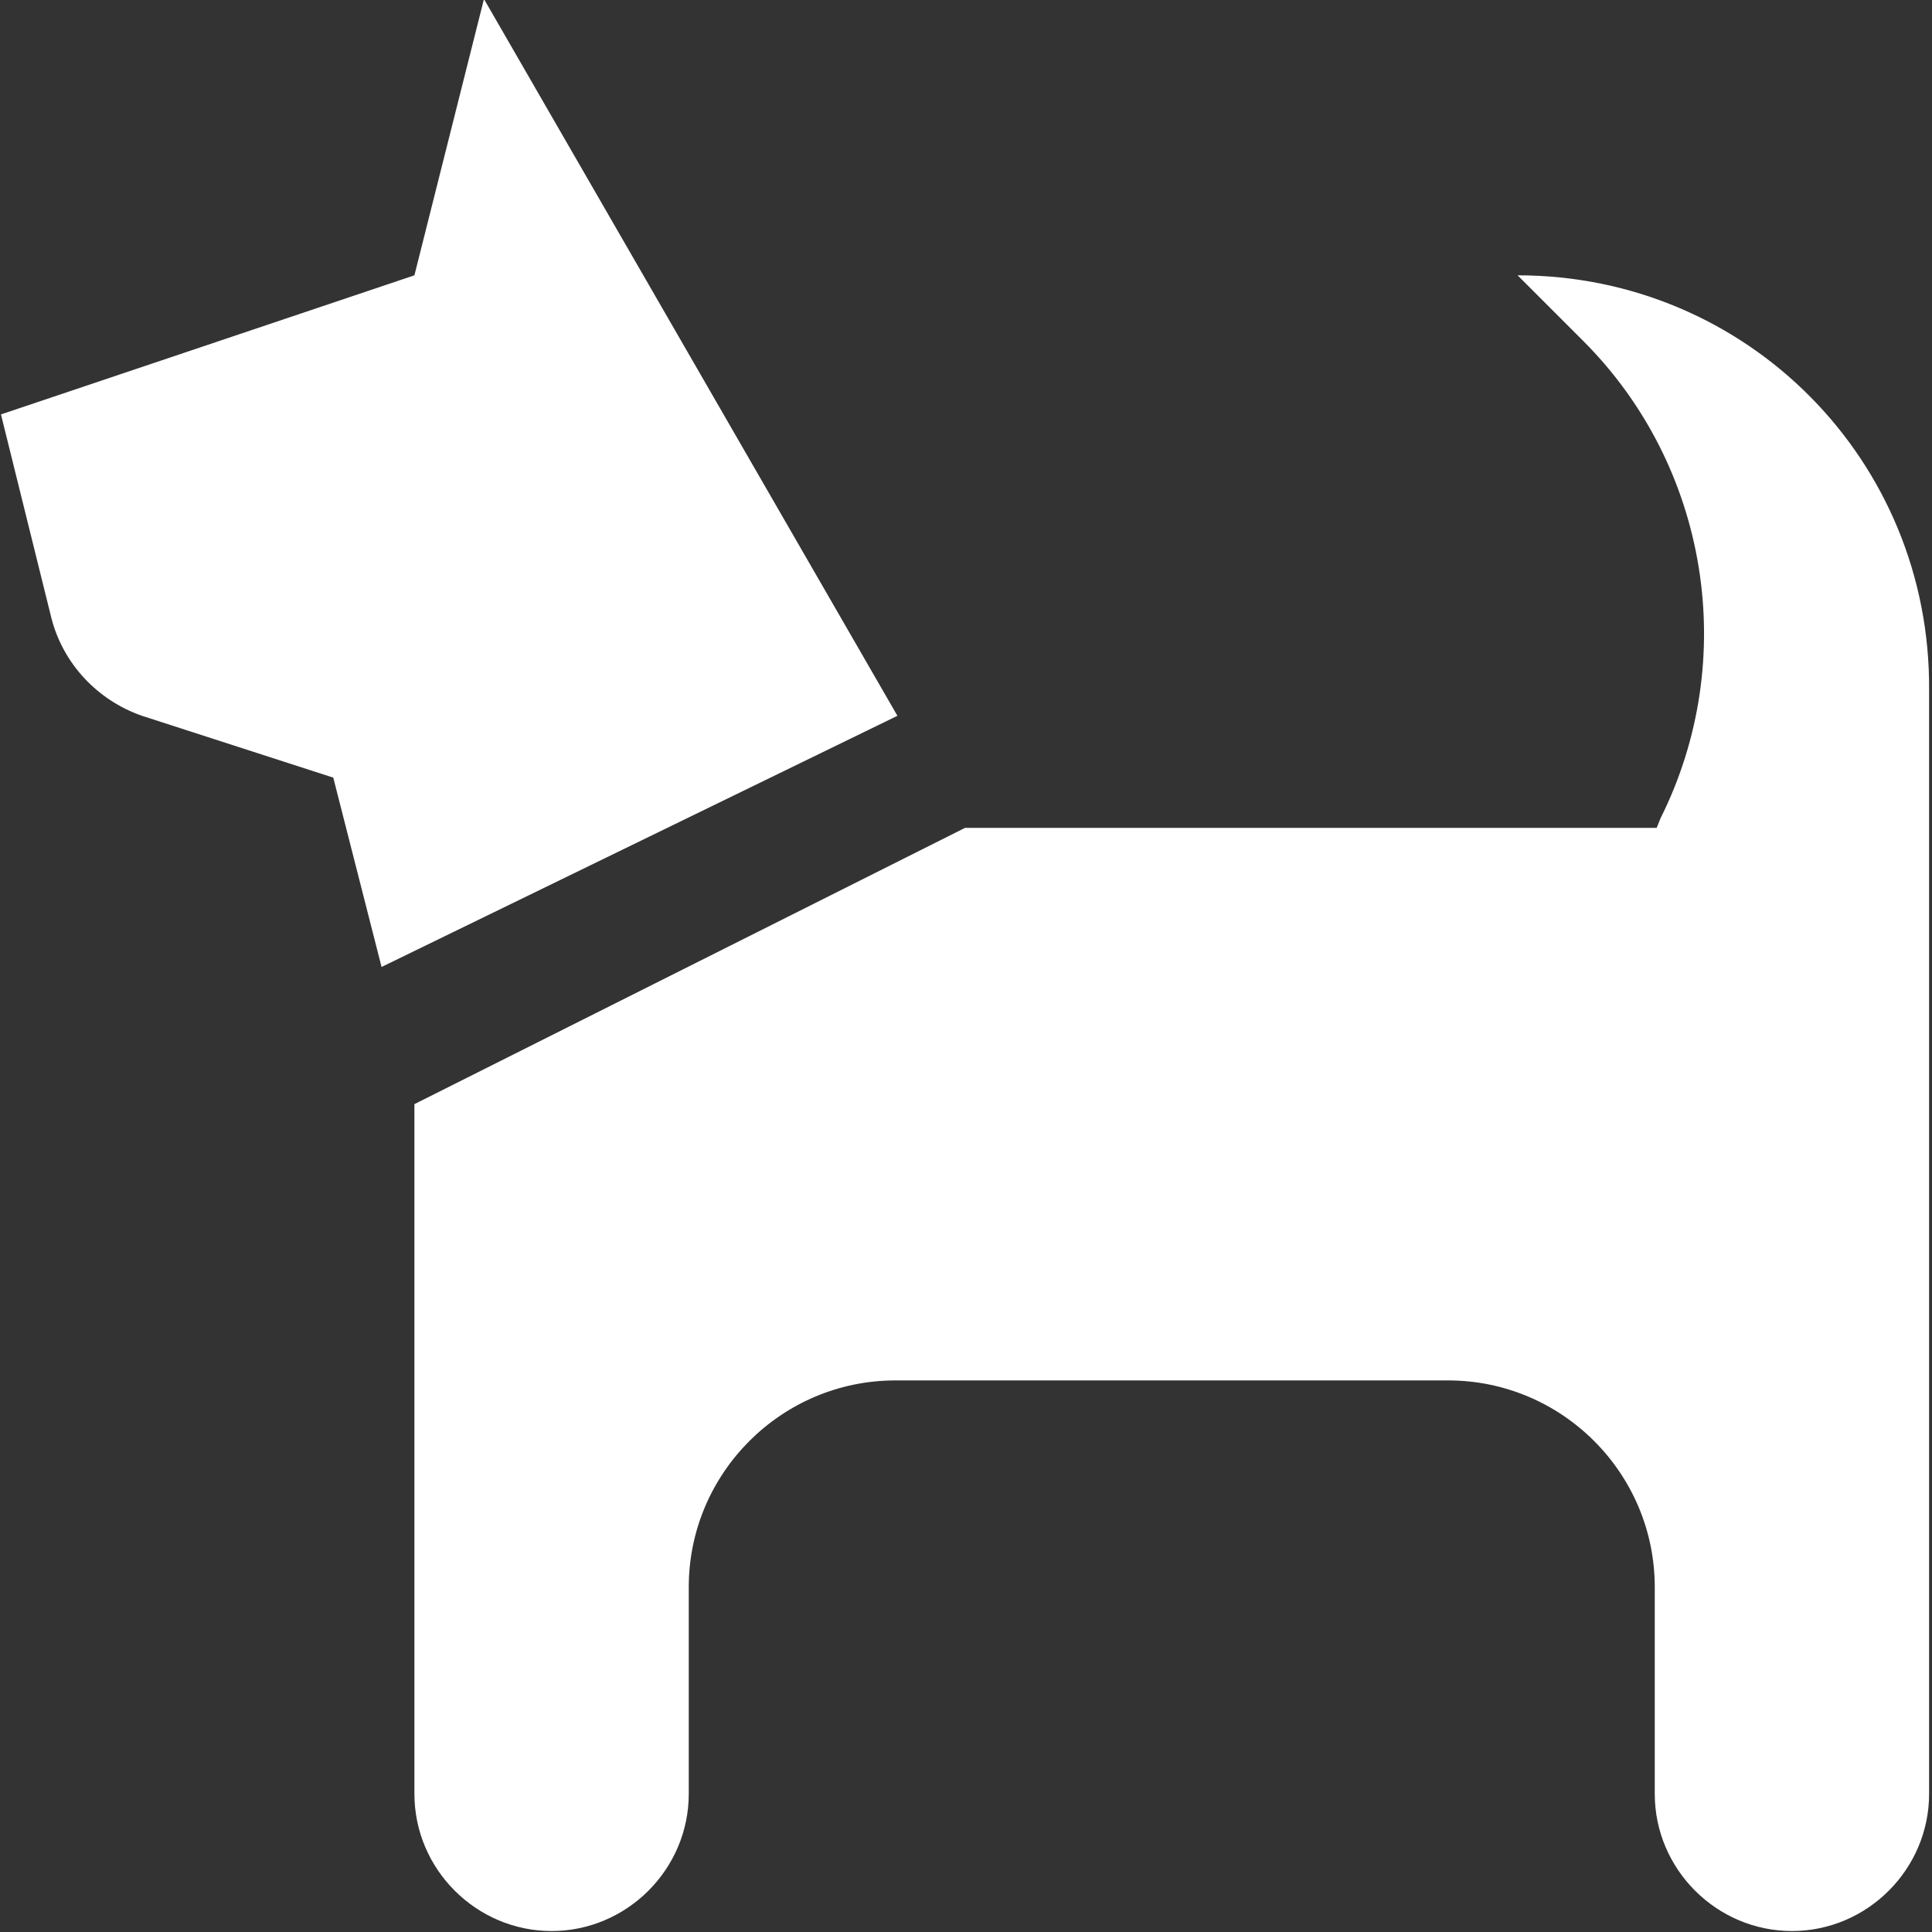
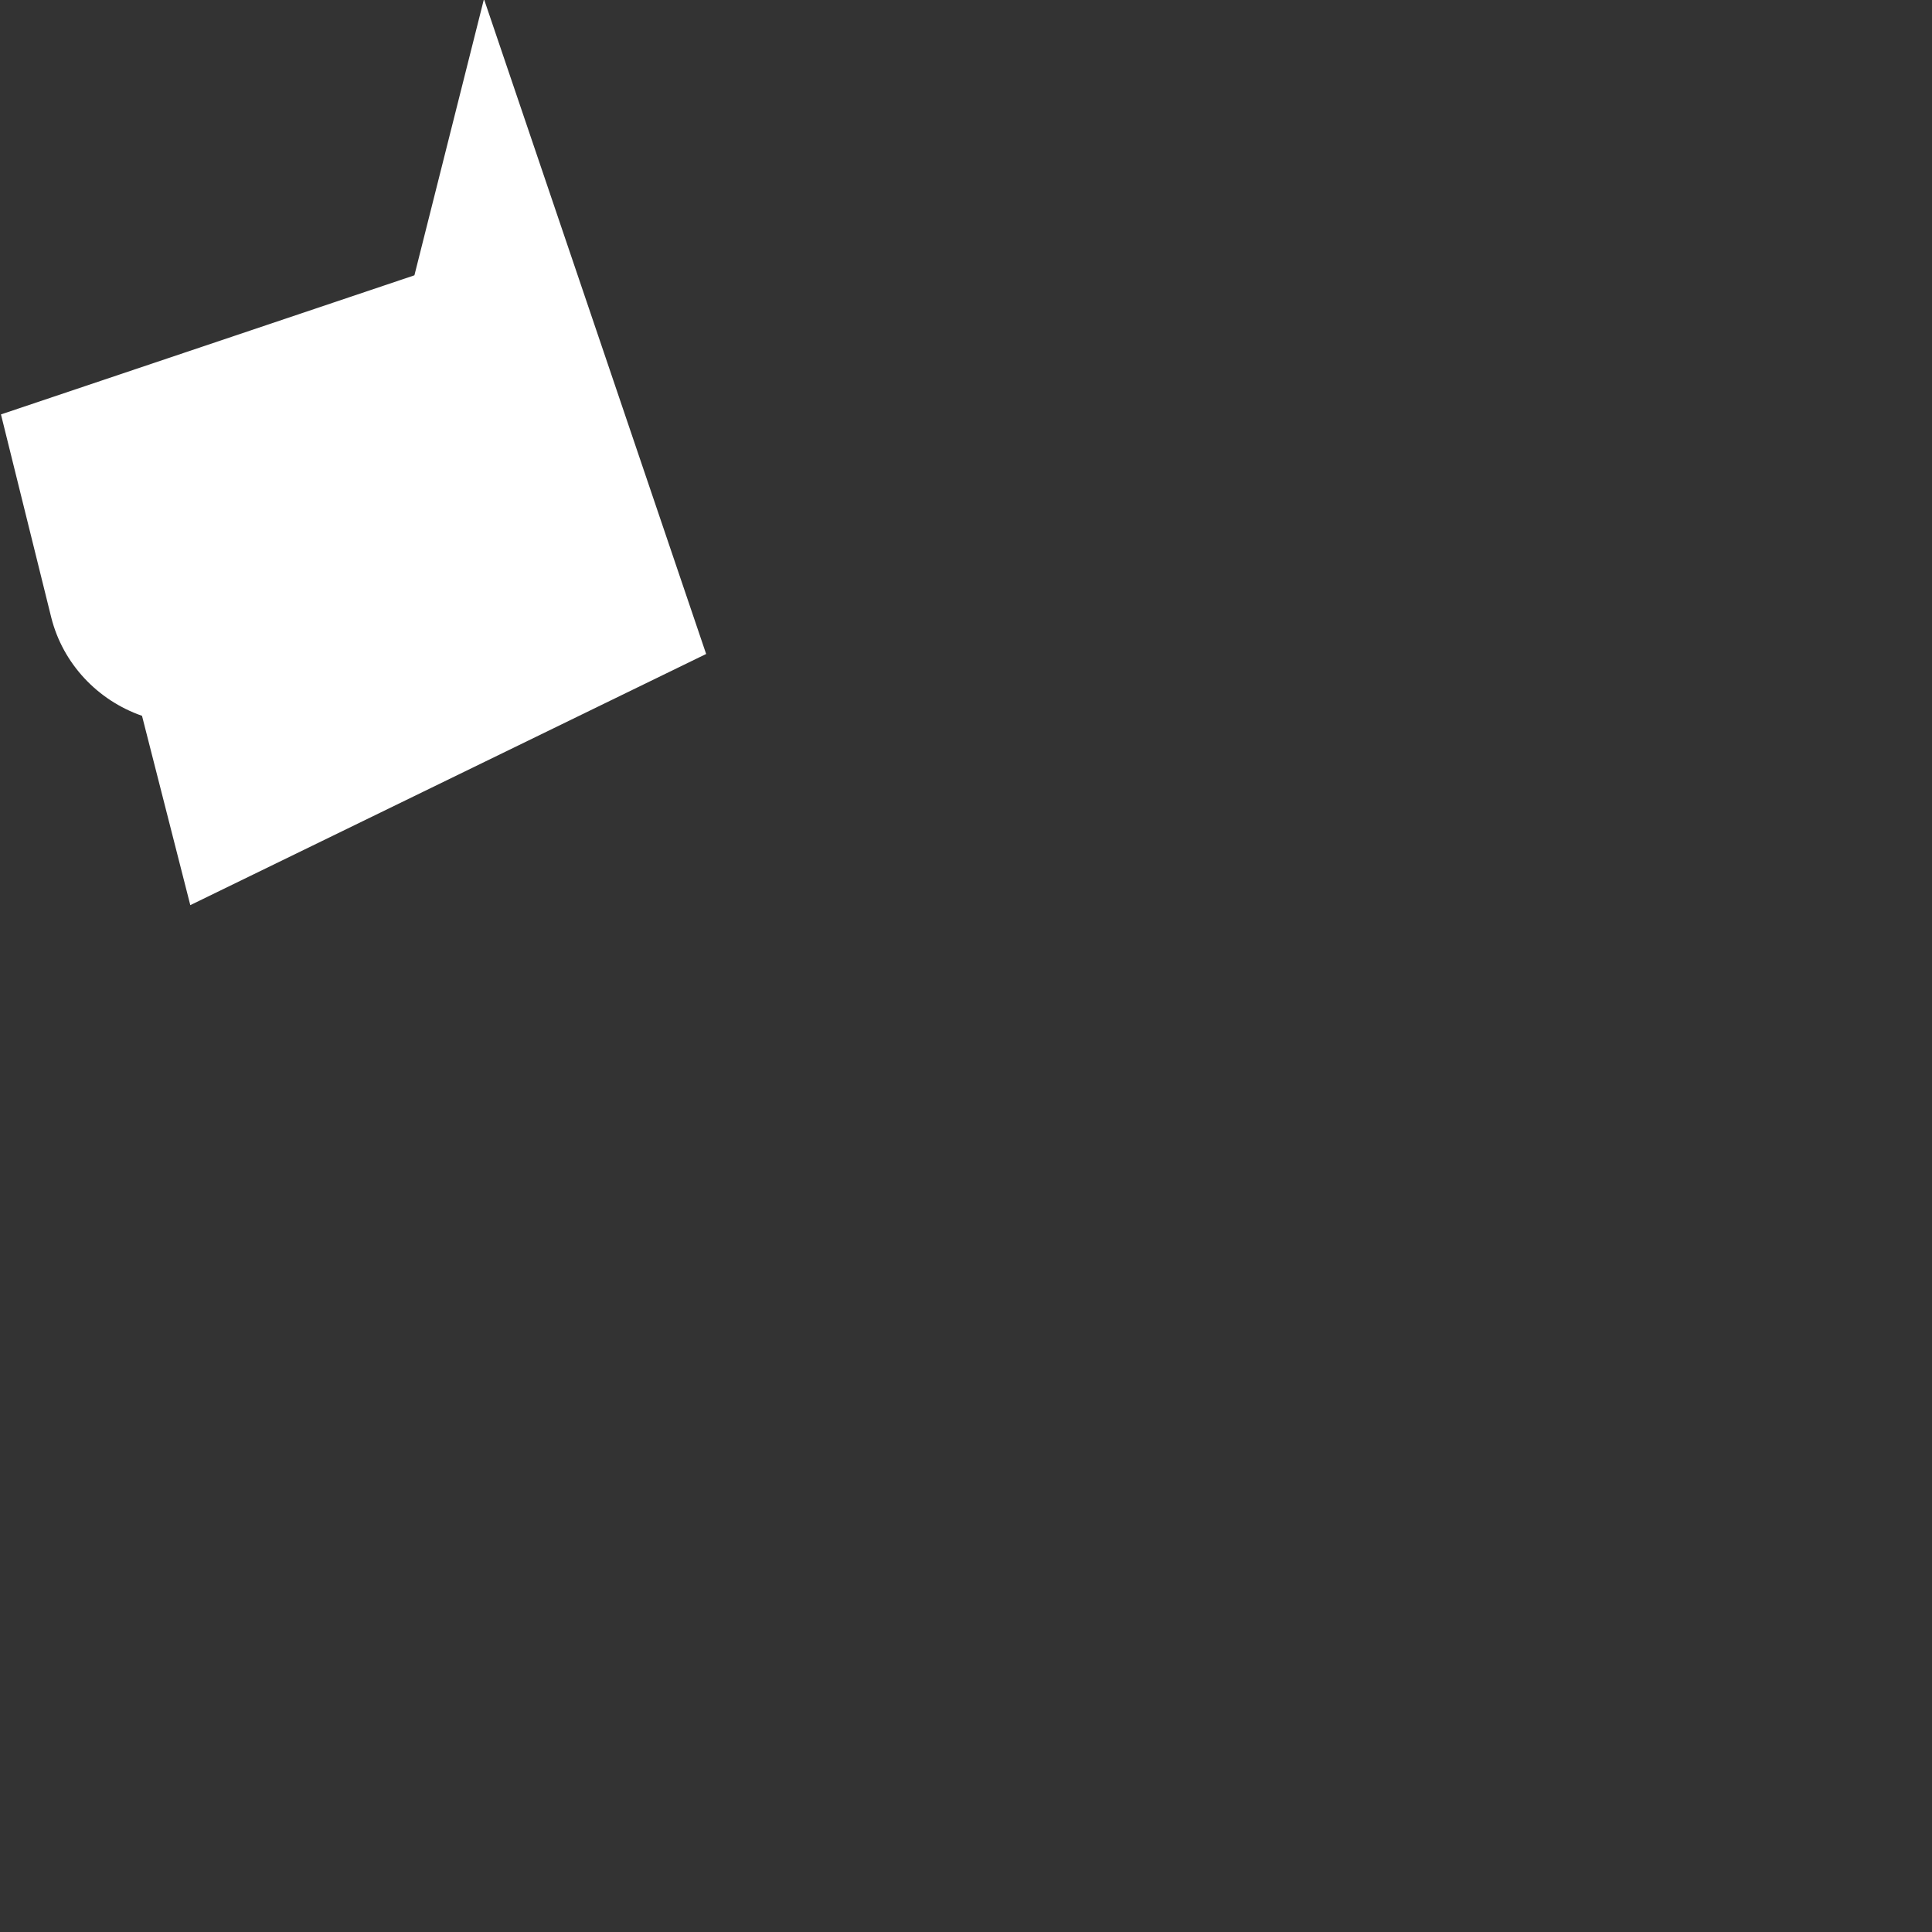
<svg xmlns="http://www.w3.org/2000/svg" version="1.1" id="Livello_1" x="0px" y="0px" viewBox="0 0 100 100" style="enable-background:new 0 0 100 100;" xml:space="preserve">
  <rect x="0" y="0" width="100" height="100" fill="#333333" stroke="none" />
  <style type="text/css">
	.st0{fill:#FFFFFF;}
</style>
  <g id="noun-dog-1054096" transform="translate(-6.25 -6.25)">
-     <path id="Tracciato_596" class="st0" d="M84.8,20.5l3.4,3.4c6.5,6.5,8.1,16.5,4,24.7L92,49.1H56.2L27.7,63.4v35.7   c0,3.9,3.2,7.1,7.1,7.1s7.1-3.2,7.1-7.1V88.4c0-5.9,4.8-10.7,10.7-10.7h28.6c5.9,0,10.7,4.8,10.7,10.7v10.7c0,3.9,3.2,7.1,7.1,7.1   c3.9,0,7.1-3.2,7.1-7.1V42C106.2,30.1,96.7,20.5,84.8,20.5z" />
-     <path id="Tracciato_597" class="st0" d="M31.3,6.2l-3.6,14.3L6.3,27.7l2.6,10.5c0.6,2.4,2.4,4.3,4.7,5.1l9.9,3.2l2.5,9.8l26.7-13   L31.3,6.2z" />
+     <path id="Tracciato_597" class="st0" d="M31.3,6.2l-3.6,14.3L6.3,27.7l2.6,10.5c0.6,2.4,2.4,4.3,4.7,5.1l2.5,9.8l26.7-13   L31.3,6.2z" />
  </g>
</svg>